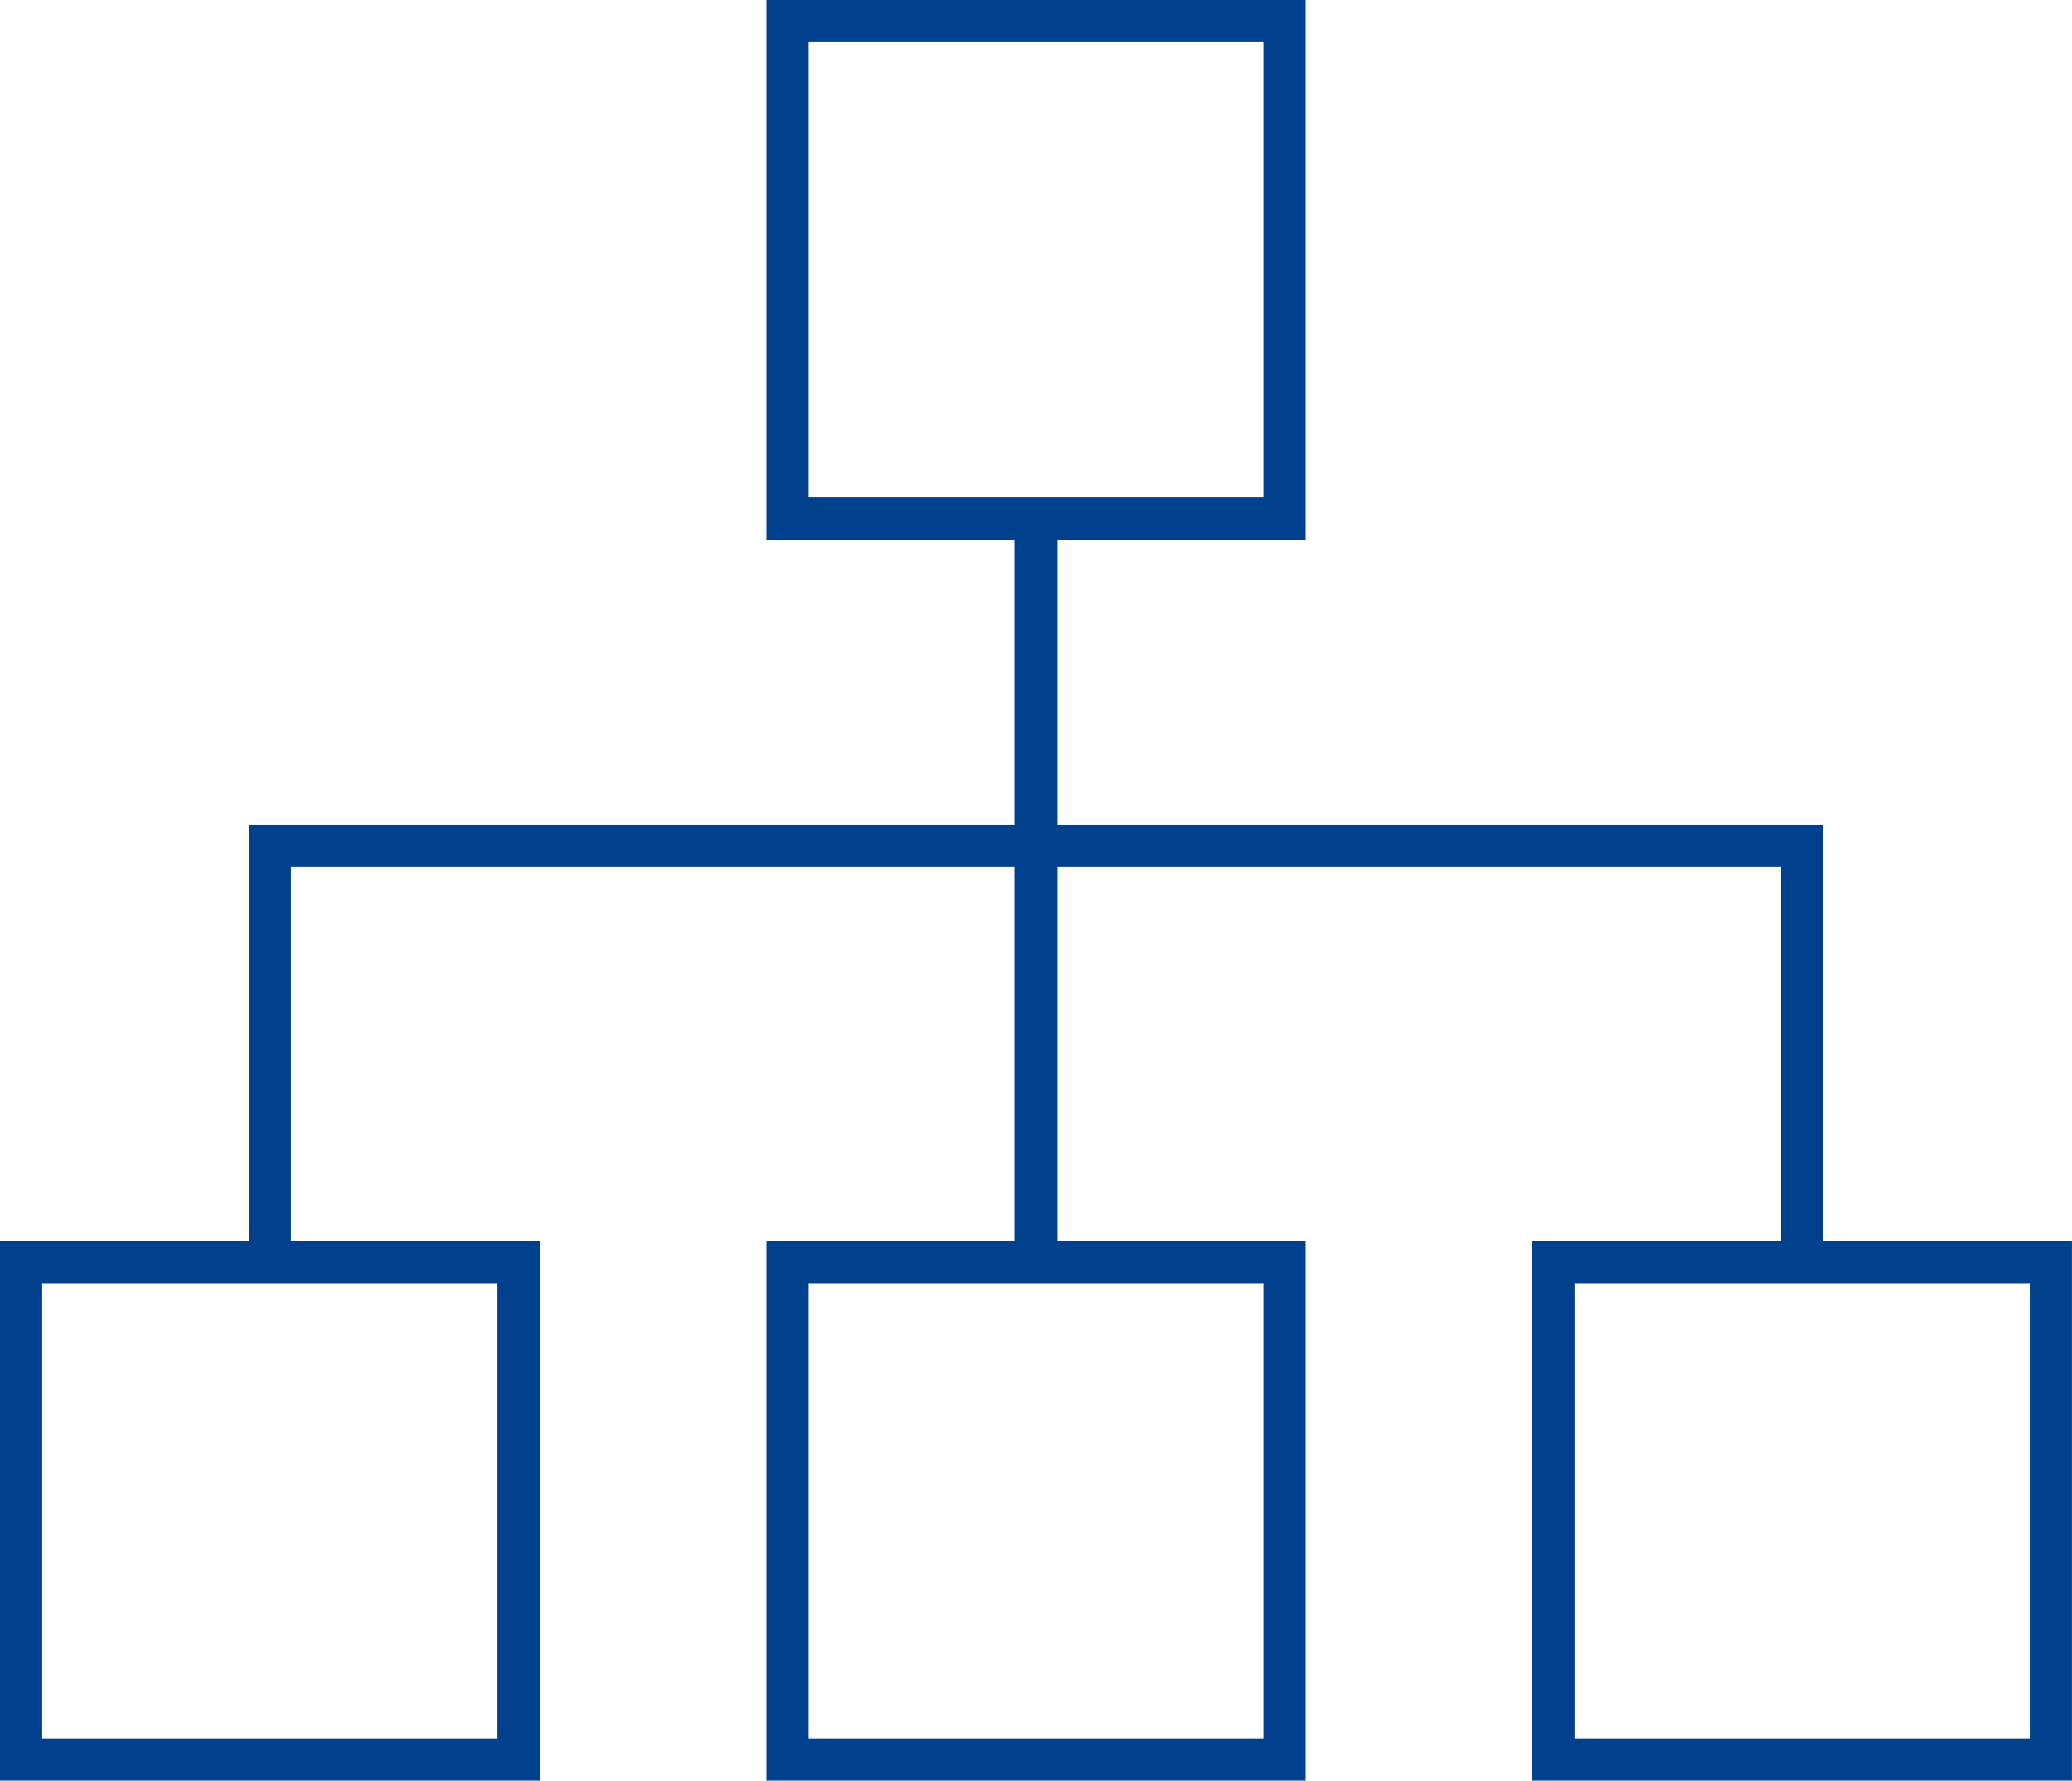
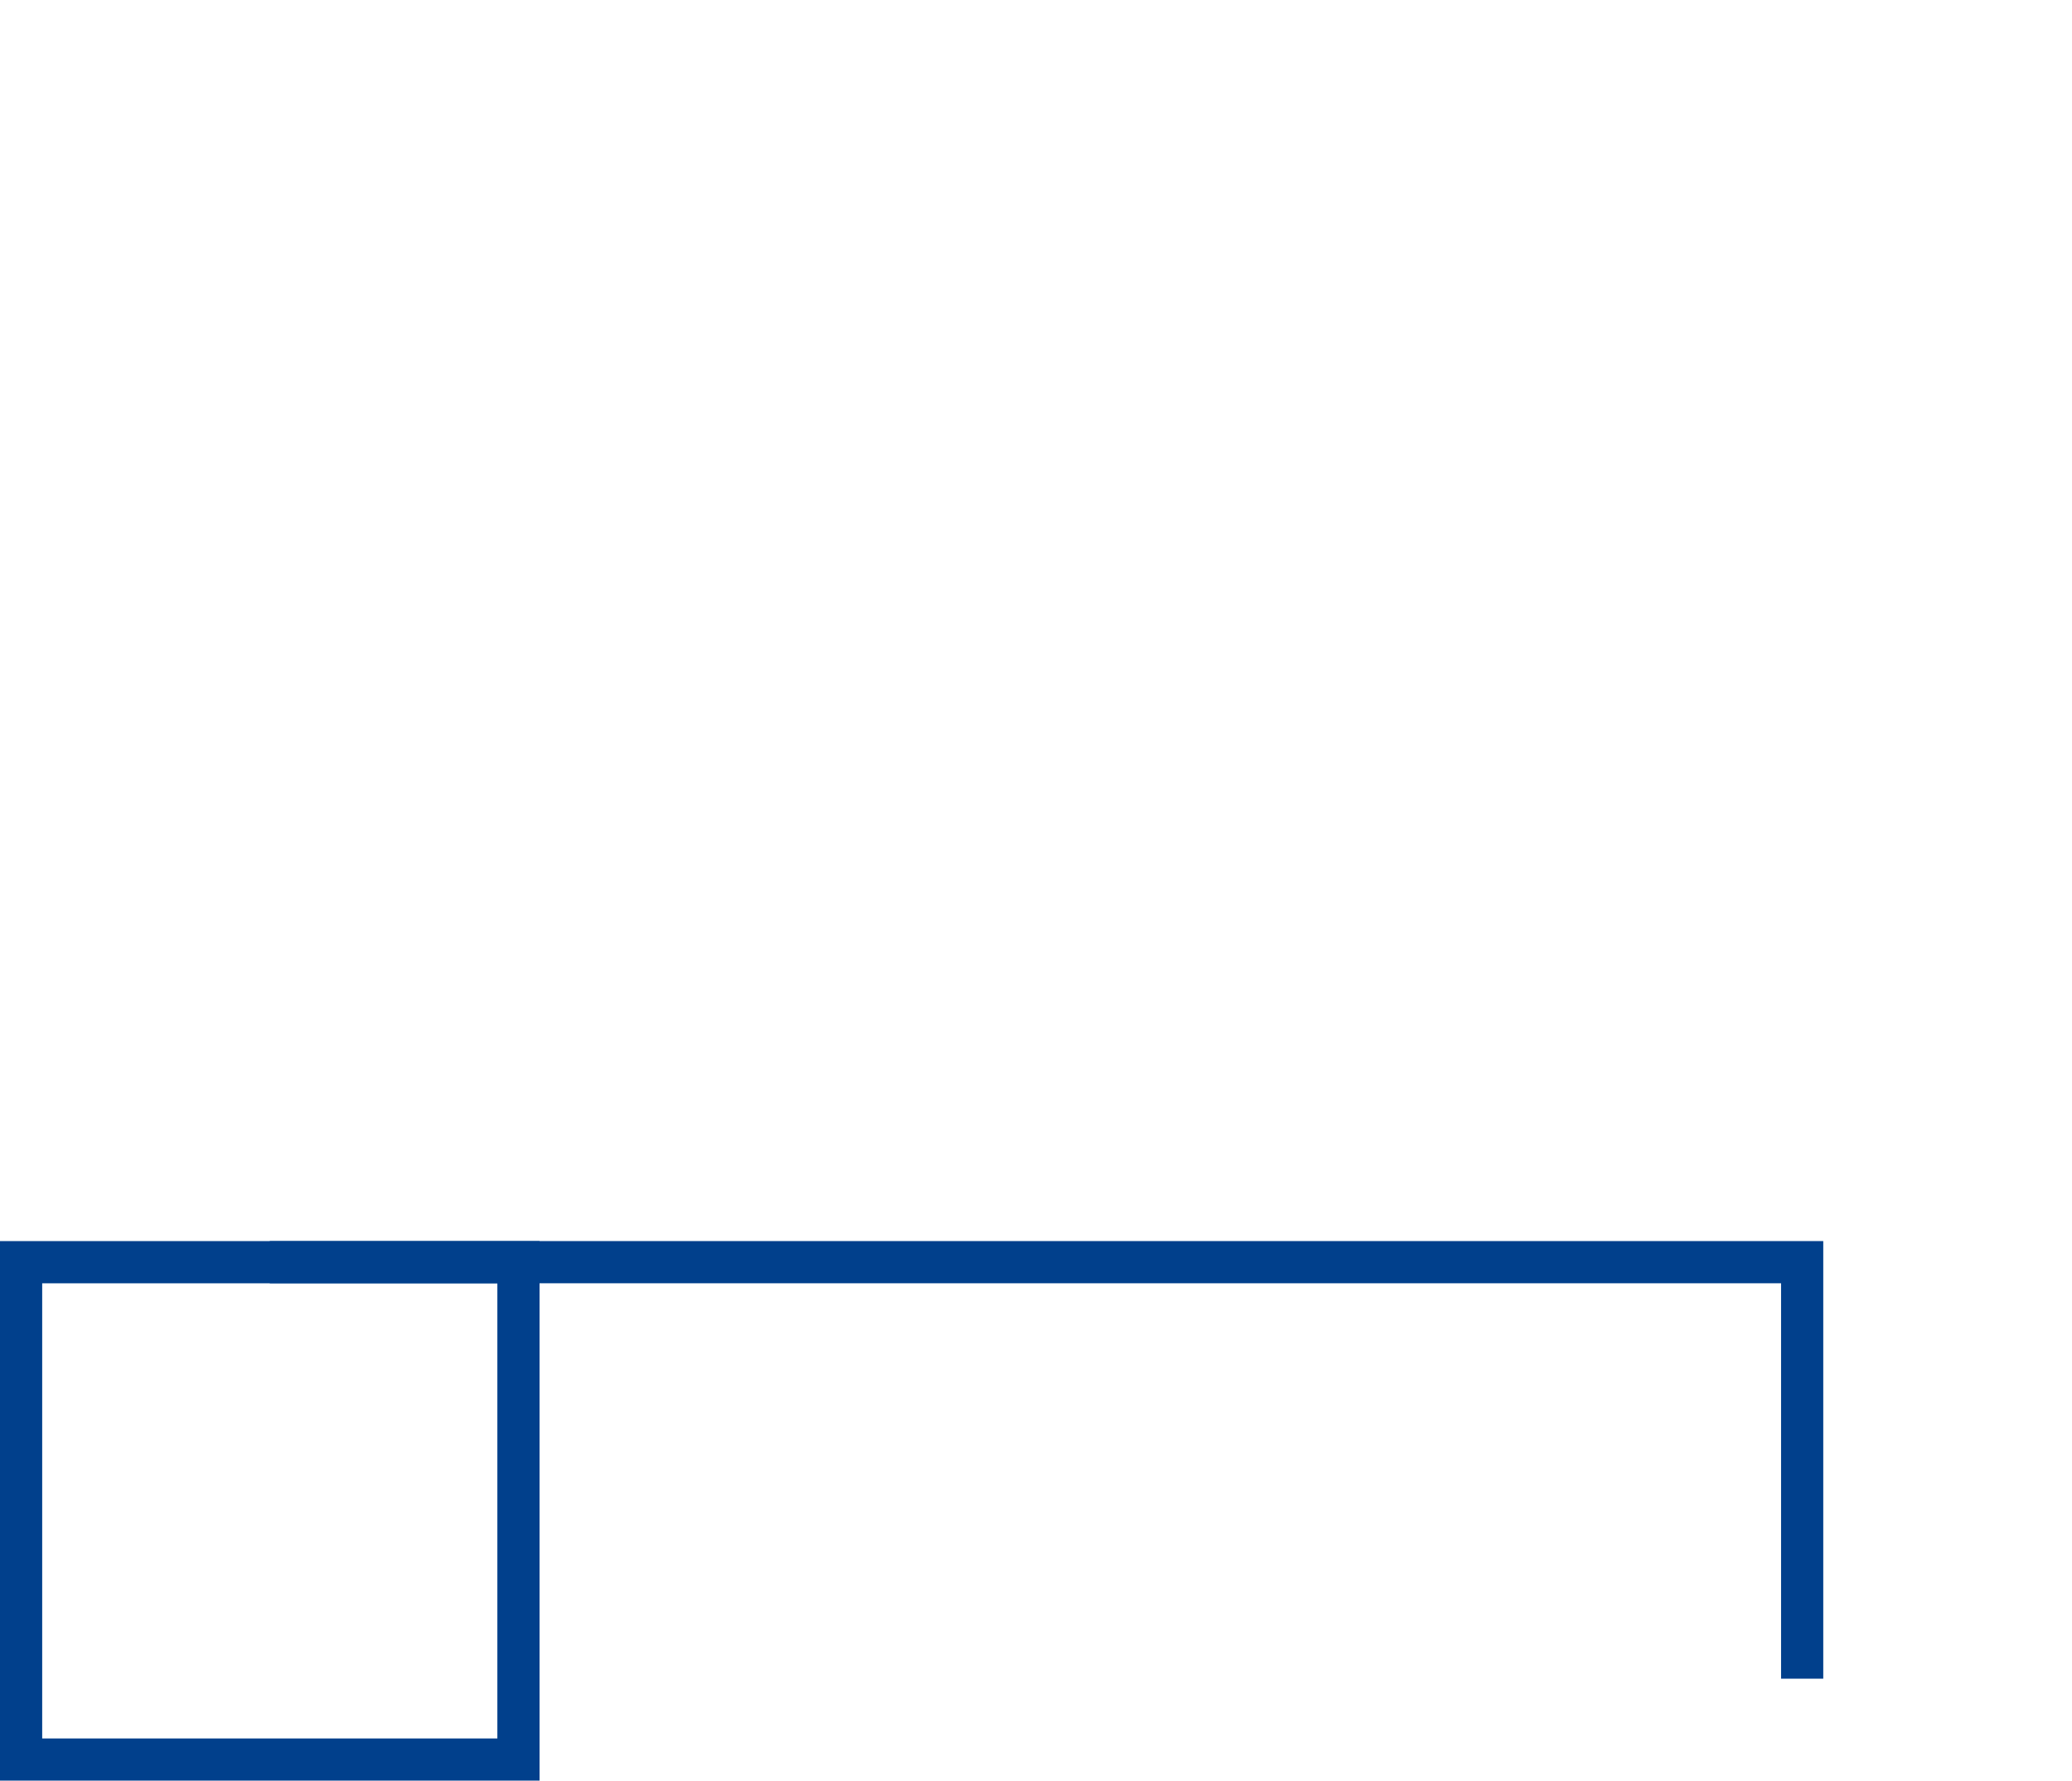
<svg xmlns="http://www.w3.org/2000/svg" width="49.113" height="42.209" viewBox="0 0 49.113 42.209">
  <defs>
    <style>.a{fill:none;stroke:#01408c;stroke-miterlimit:10;}</style>
  </defs>
  <g transform="translate(-250.343 247.119)">
-     <rect class="a" width="11.789" height="11.789" transform="translate(269.005 -246.619)" />
    <rect class="a" width="11.789" height="11.789" transform="translate(250.843 -217.199)" />
-     <rect class="a" width="11.789" height="11.789" transform="translate(269.005 -217.199)" />
-     <rect class="a" width="11.789" height="11.789" transform="translate(287.166 -217.199)" />
-     <path class="a" d="M256.737-217.2v-9.873h36.323v9.873" />
-     <line class="a" y2="17.631" transform="translate(274.899 -234.83)" />
+     <path class="a" d="M256.737-217.2h36.323v9.873" />
  </g>
</svg>